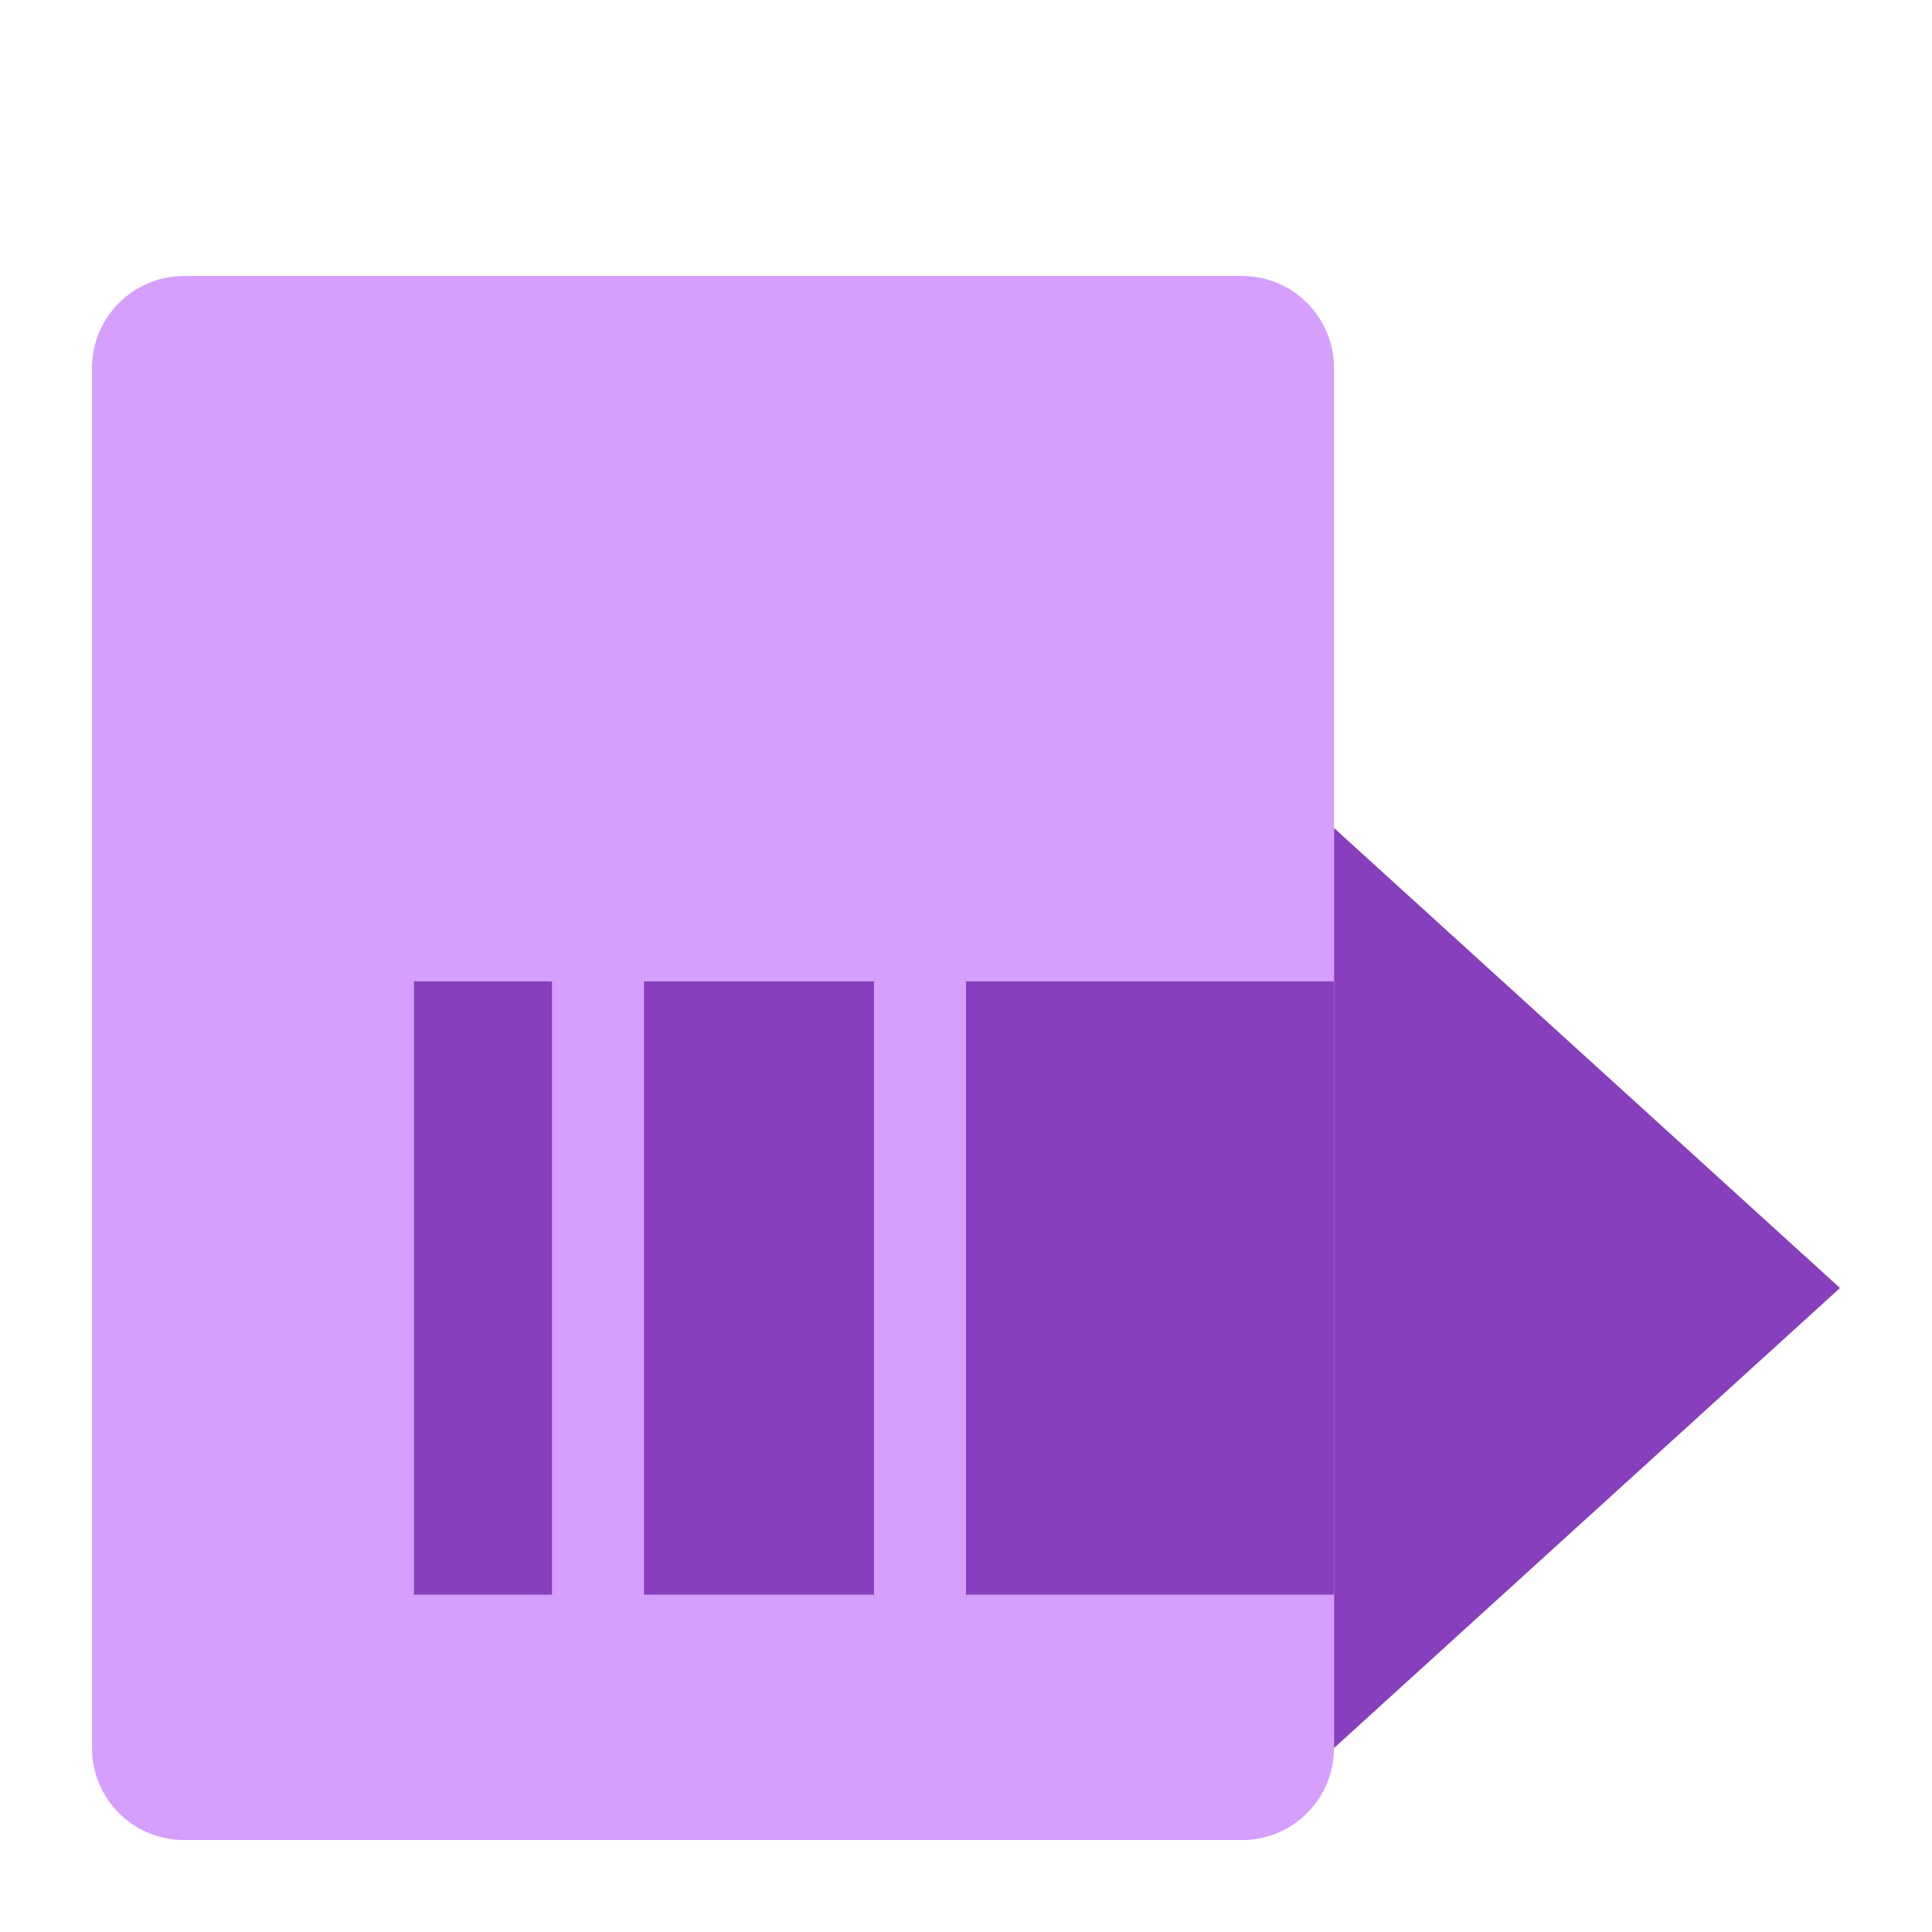
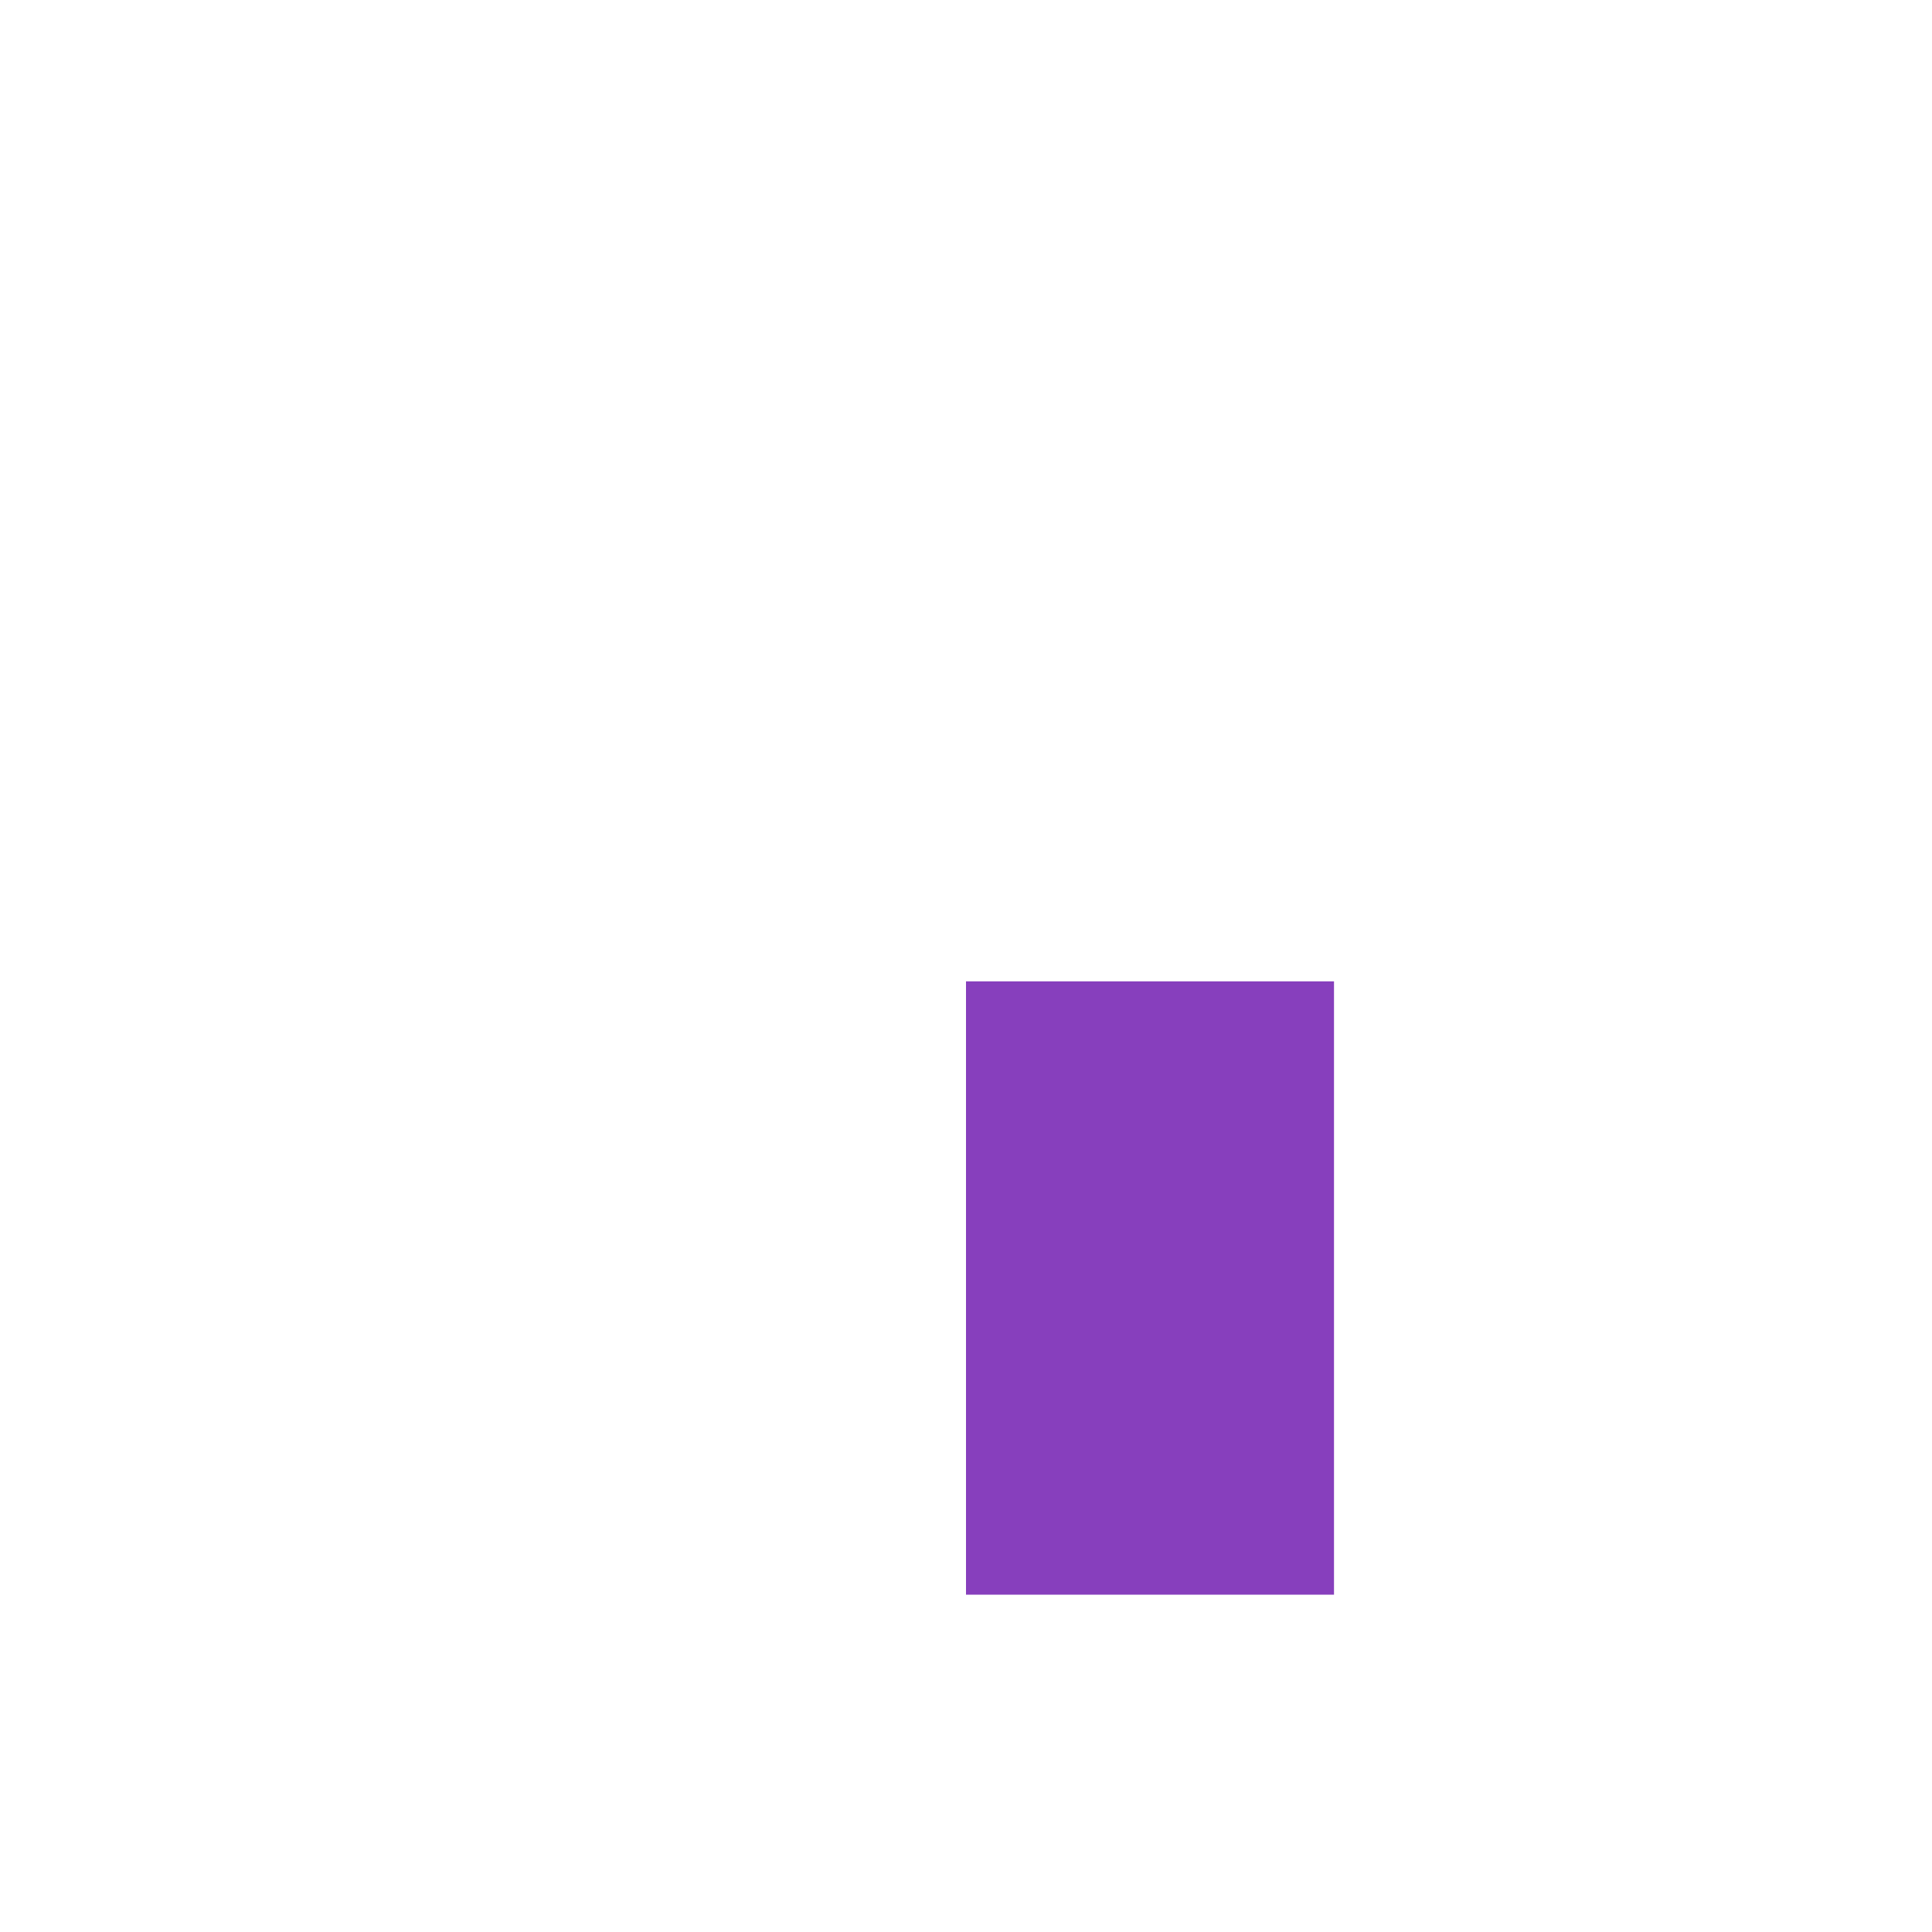
<svg xmlns="http://www.w3.org/2000/svg" width="42" height="42" viewBox="0 0 42 42" fill="none">
  <g id="Ð¸ÐºÐ¾Ð½ÐºÐ° 6">
    <g id="Group 140178">
-       <path id="Rectangle 2721" d="M2 8C2 6.896 2.895 6 4 6H27C28.105 6 29 6.896 29 8V38.001C29 39.105 28.105 40.001 27 40.001H4C2.895 40.001 2 39.105 2 38.001V8Z" fill="#D69EFF" />
      <g id="Group 140177">
-         <rect id="Rectangle 2734" x="9" y="21.334" width="3" height="13.333" fill="#873FBD" />
-         <rect id="Rectangle 2735" x="14" y="21.334" width="5" height="13.333" fill="#873FBD" />
        <rect id="Rectangle 2736" x="21" y="21.334" width="8" height="13.333" fill="#873FBD" />
-         <path id="Rectangle 2737" d="M29 18L40 28L29 38.001V18Z" fill="#873FBD" />
      </g>
    </g>
  </g>
</svg>